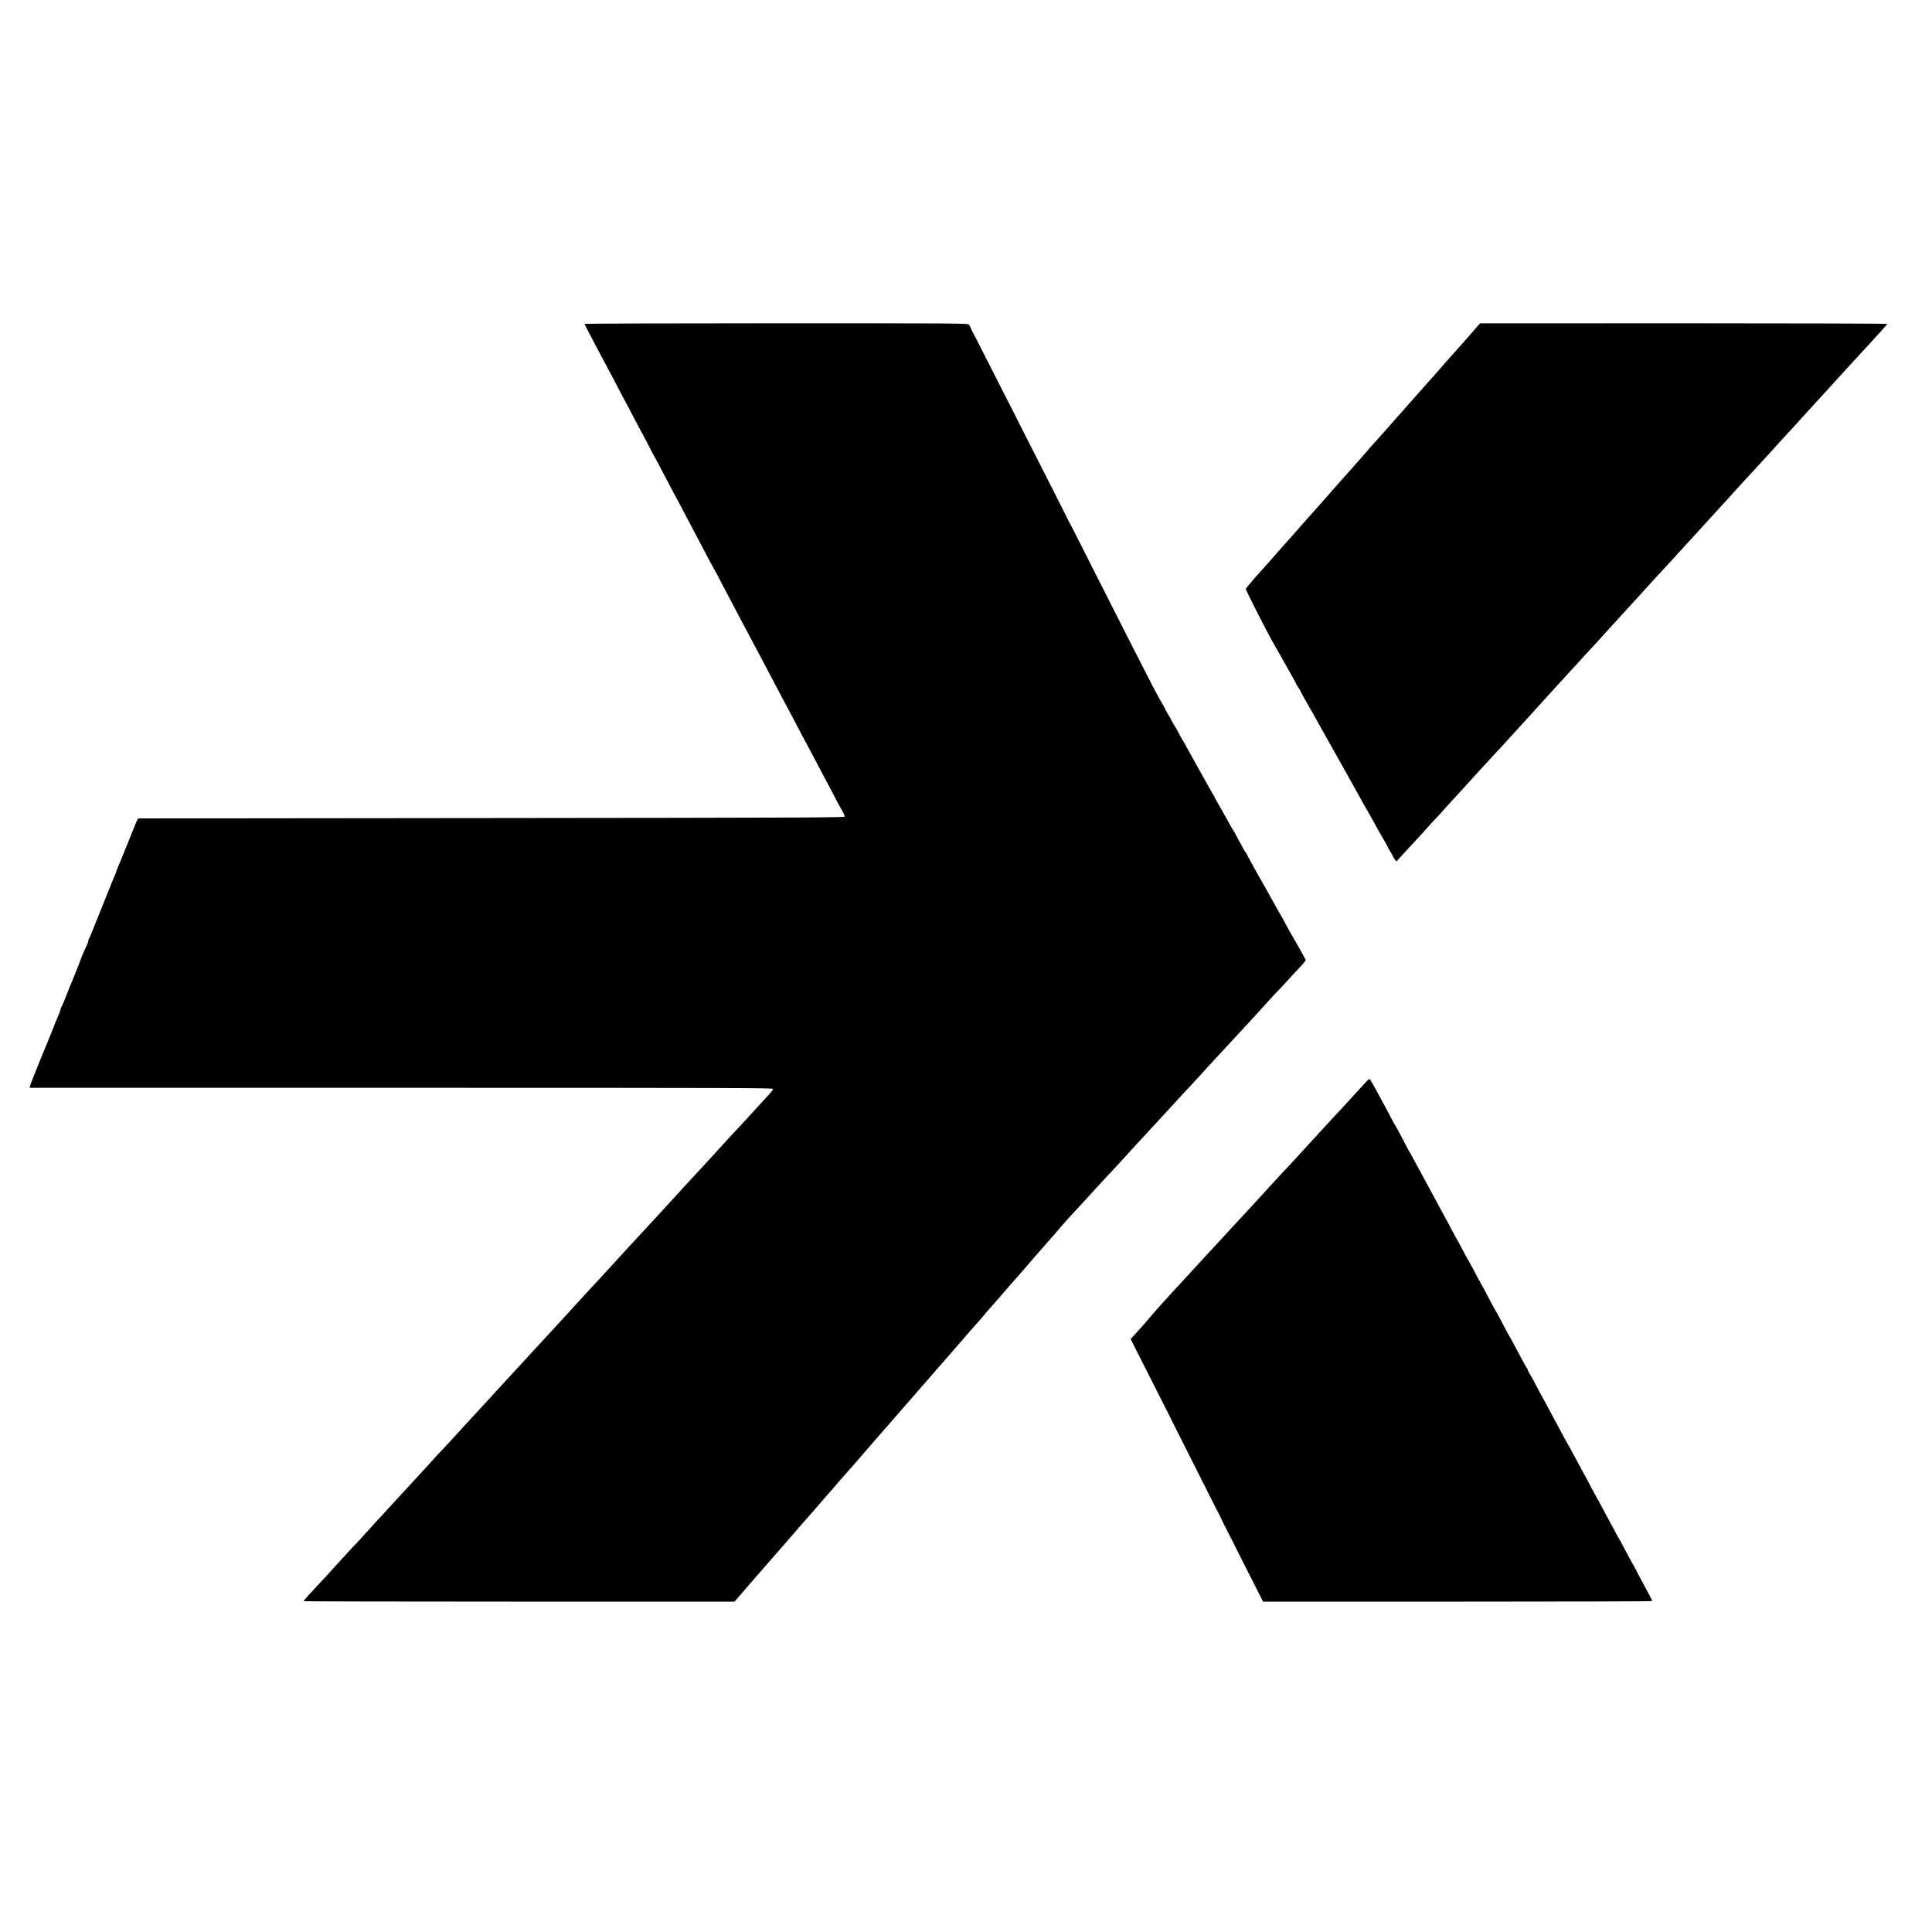
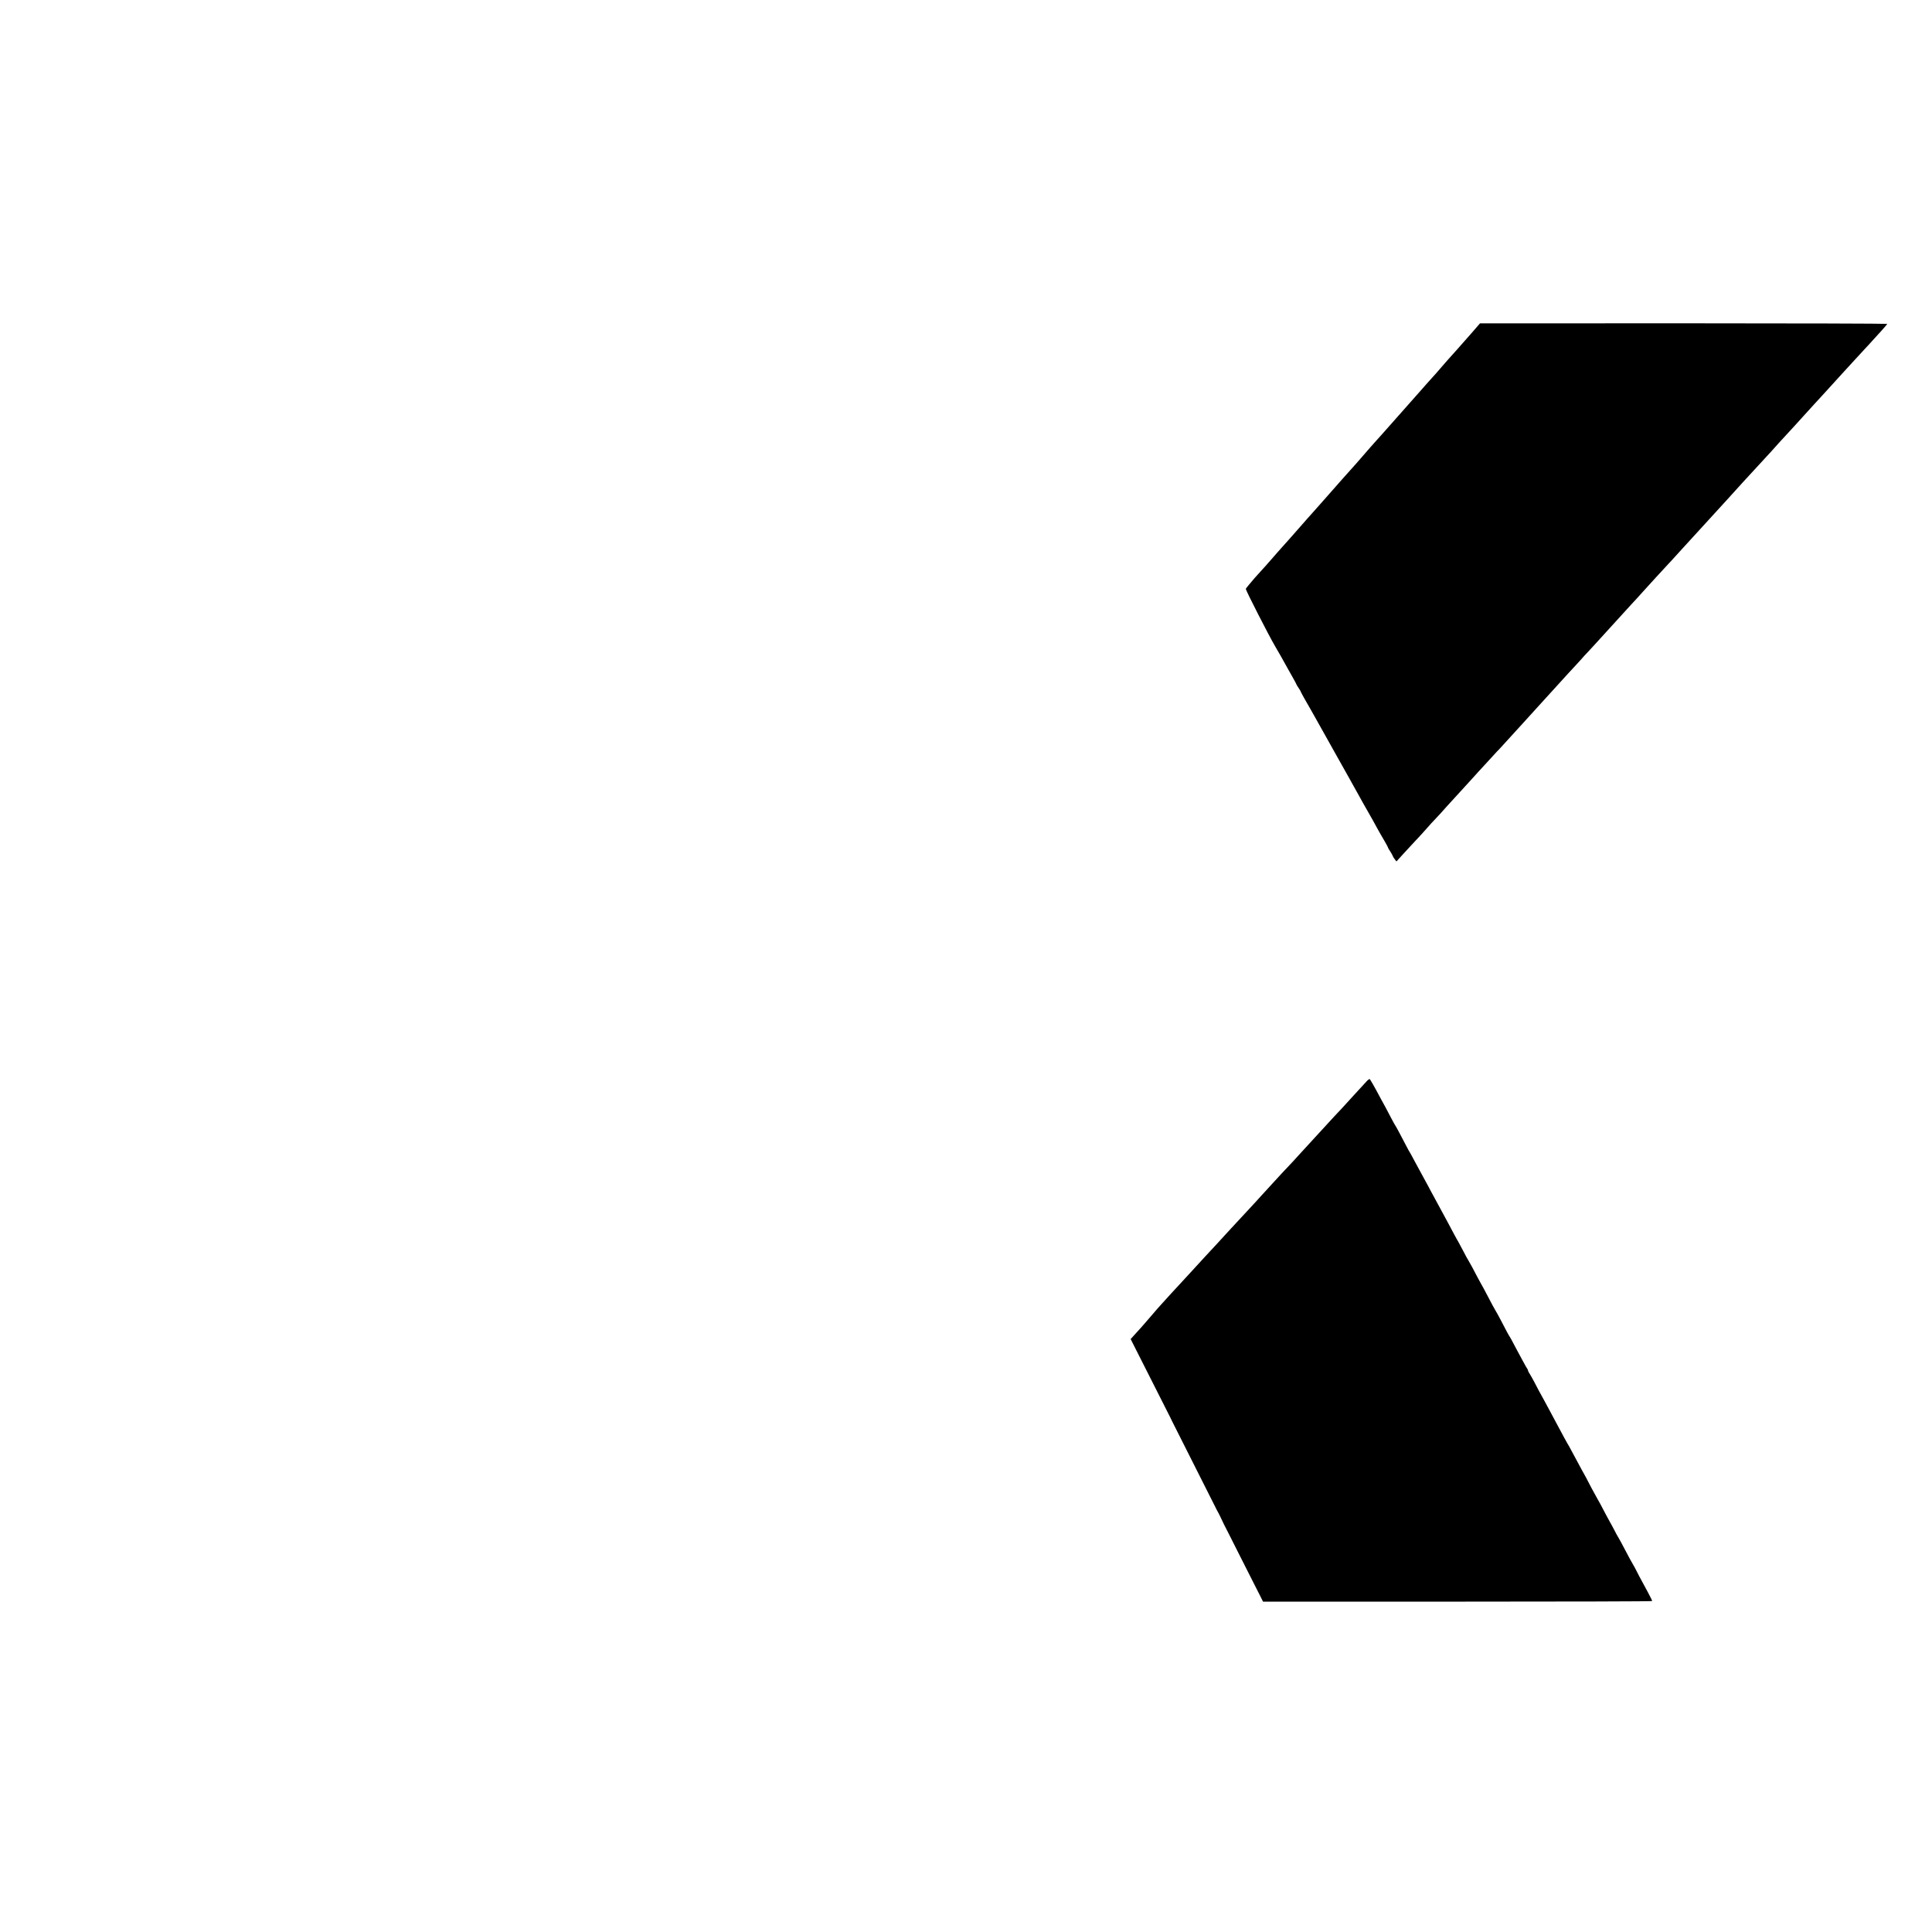
<svg xmlns="http://www.w3.org/2000/svg" width="1000" zoomAndPan="magnify" viewBox="0 0 750 750" height="1000" preserveAspectRatio="xMidYMid meet" version="1.0">
-   <path fill="#000000" d="M 226.957 125.727 C 226.957 125.953 227.754 127.547 230.43 132.613 C 231.312 134.262 232.648 136.824 233.445 138.305 C 234.215 139.785 235.18 141.578 235.578 142.289 C 235.949 143 237.059 145.047 237.996 146.84 C 240.672 152.02 242.637 155.719 243.32 156.941 C 243.66 157.566 245.027 160.129 246.305 162.633 C 247.617 165.137 248.754 167.301 248.867 167.469 C 249.008 167.613 249.723 168.98 250.488 170.457 C 251.258 171.938 252.055 173.445 252.227 173.789 C 252.426 174.156 252.68 174.668 252.793 174.926 C 252.938 175.211 253.391 176.062 253.848 176.859 C 254.273 177.629 255.27 179.508 256.066 180.988 C 257.461 183.66 259.195 186.934 261.531 191.371 C 262.184 192.625 263.008 194.133 263.324 194.703 C 263.637 195.27 264.801 197.461 265.883 199.539 C 266.992 201.617 268.414 204.348 269.07 205.602 C 269.754 206.852 270.891 209.016 271.633 210.438 C 274.477 215.871 276.27 219.285 276.668 219.883 C 276.867 220.254 277.664 221.734 278.434 223.156 C 279.199 224.609 280.48 227.082 281.305 228.648 C 282.133 230.215 283.355 232.52 284.008 233.77 C 284.664 235.023 285.887 237.328 286.711 238.891 C 287.539 240.457 288.703 242.648 289.273 243.73 C 289.844 244.84 290.926 246.887 291.691 248.281 C 292.434 249.707 293.598 251.867 294.254 253.121 C 294.906 254.371 295.848 256.109 296.301 256.961 C 296.785 257.816 298.094 260.32 299.234 262.512 C 300.371 264.703 301.652 267.121 302.078 267.918 C 302.504 268.684 303.559 270.676 304.41 272.328 C 305.293 273.977 306.262 275.797 306.602 276.426 C 306.945 277.023 308.254 279.527 309.535 281.973 C 310.785 284.422 312.039 286.781 312.32 287.266 C 312.605 287.723 313.574 289.516 314.457 291.25 C 317.188 296.43 318.441 298.82 319.719 301.211 C 321.656 304.824 323.703 308.691 325.043 311.309 C 325.754 312.648 326.691 314.355 327.148 315.152 C 327.602 315.922 327.945 316.773 327.887 317 C 327.828 317.371 312.293 317.457 190.734 317.57 L 53.637 317.715 L 53.238 318.426 C 53.039 318.824 52.328 320.445 51.703 322.039 C 51.047 323.66 49.996 326.277 49.371 327.871 C 47.406 332.738 46.496 334.984 45.785 336.578 C 45.441 337.402 45.129 338.172 45.129 338.312 C 45.129 338.543 44.504 340.078 43.566 342.184 C 43.367 342.641 42.996 343.551 42.77 344.176 C 42.539 344.801 41.23 348.074 39.867 351.434 C 38.5 354.789 37.133 358.176 36.82 358.973 C 36.535 359.742 36.109 360.766 35.91 361.25 C 35.711 361.703 35.371 362.559 35.172 363.098 C 34.973 363.641 34.688 364.207 34.543 364.352 C 34.43 364.52 34.316 364.891 34.316 365.176 C 34.316 365.461 34.145 366.059 33.918 366.457 C 33.406 367.453 31.473 371.863 31.473 372.062 C 31.473 372.262 27.801 381.508 27.488 382.137 C 27.344 382.391 26.891 383.473 26.492 384.582 C 25.098 388.168 23.988 390.844 23.73 391.098 C 23.617 391.27 23.504 391.582 23.504 391.84 C 23.504 392.094 22.992 393.516 22.336 394.996 C 21.684 396.477 20.973 398.184 20.773 398.809 C 20.543 399.438 19.664 401.598 18.836 403.648 C 17.984 405.668 16.789 408.625 16.133 410.191 C 15.508 411.758 14.312 414.773 13.43 416.879 C 12.578 418.984 11.781 421.062 11.695 421.488 L 11.496 422.285 L 155.793 422.285 C 285.633 422.285 300.086 422.344 300.086 422.711 C 300.086 422.969 299.547 423.766 298.863 424.504 C 298.18 425.246 296.188 427.434 294.367 429.398 C 292.574 431.363 290.609 433.523 289.984 434.207 C 289.359 434.918 287.879 436.512 286.684 437.766 C 283.809 440.836 280.852 444.055 277.75 447.469 C 274.648 450.883 268.93 457.113 267.762 458.309 C 266.906 459.219 263.949 462.434 258.543 468.383 C 256.777 470.344 253.875 473.477 252.141 475.355 C 246.902 480.961 241.555 486.793 237.598 491.145 C 235.551 493.422 233.301 495.871 232.621 496.582 C 231.938 497.293 230.914 498.375 230.344 499 C 228.891 500.594 219.418 510.922 216.031 514.621 C 214.438 516.328 212.332 518.633 211.309 519.742 C 210.312 520.824 208.832 522.445 208.008 523.301 C 207.211 524.152 204.988 526.602 203.055 528.707 C 199.469 532.633 198.758 533.402 196.879 535.422 C 196.281 536.047 195.172 537.273 194.375 538.125 C 193.609 538.98 191.73 541.027 190.223 542.68 C 188.715 544.301 185.84 547.43 183.82 549.621 C 181.828 551.812 180.121 553.66 180.035 553.746 C 179.922 553.832 178.727 555.168 177.305 556.734 C 175.91 558.301 173.719 560.66 172.438 562 C 171.156 563.336 168.852 565.812 167.316 567.547 C 165.75 569.254 163.531 571.703 162.363 572.953 C 161.199 574.234 158.949 576.652 157.355 578.391 C 155.793 580.098 152.859 583.285 150.812 585.504 C 147.141 589.488 143.613 593.328 140.199 597.113 C 139.203 598.223 138.176 599.332 137.922 599.559 C 137.664 599.789 135.988 601.578 134.223 603.543 C 126.738 611.738 125.715 612.875 123.664 615.066 C 122.5 616.32 120.676 618.281 119.625 619.395 C 118.602 620.504 117.805 621.5 117.891 621.582 C 118.004 621.668 155.648 621.754 201.605 621.754 L 285.148 621.754 L 286.996 619.594 C 288.02 618.426 289.359 616.859 289.984 616.148 C 290.609 615.41 291.777 614.102 292.547 613.191 C 293.344 612.309 294.281 611.199 294.652 610.77 C 295.02 610.316 297.641 607.328 300.457 604.113 C 303.246 600.898 306.148 597.598 306.887 596.742 C 309.449 593.754 313.234 589.43 314.855 587.609 C 315.766 586.586 317.332 584.793 318.324 583.625 C 319.32 582.457 320.547 581.035 321.027 580.496 C 321.512 579.953 322.539 578.789 323.277 577.934 C 325.156 575.715 326.918 573.723 330.105 570.109 C 331.613 568.371 333.066 566.723 333.352 566.41 C 337.961 561.031 342.312 556.051 345.215 552.75 C 349.059 548.371 352.074 544.898 352.699 544.156 C 353.07 543.73 354.293 542.336 355.402 541.055 C 356.512 539.805 358.902 537.074 360.695 534.996 C 362.488 532.891 365.051 529.957 366.387 528.449 C 367.723 526.941 370.91 523.273 373.473 520.312 C 376.031 517.324 378.281 514.766 378.453 514.621 C 378.621 514.449 379.848 513.055 381.184 511.492 C 382.492 509.926 383.973 508.191 384.484 507.648 C 385.879 506.086 388.324 503.297 389.719 501.645 C 390.43 500.82 391.656 499.398 392.422 498.543 C 394.273 496.469 398.426 491.715 401.074 488.613 C 402.211 487.277 404.09 485.141 405.199 483.891 C 406.336 482.637 408.074 480.645 409.07 479.48 C 410.633 477.629 411.801 476.293 414.988 472.68 C 415.359 472.281 416.27 471.285 417.008 470.516 C 417.746 469.719 419.738 467.559 421.445 465.68 C 423.125 463.801 424.664 462.121 424.832 461.98 C 425.004 461.809 425.773 460.984 426.539 460.129 C 427.309 459.277 429.043 457.398 430.352 456.004 C 431.664 454.582 433.285 452.875 433.938 452.164 C 434.621 451.453 436.473 449.402 438.094 447.609 C 439.715 445.816 441.68 443.656 442.477 442.801 C 443.273 441.977 444.184 441.008 444.496 440.668 C 444.809 440.324 445.719 439.328 446.488 438.477 C 447.285 437.621 449.332 435.402 451.07 433.523 C 452.805 431.648 455.766 428.43 457.613 426.41 C 459.492 424.363 461.34 422.398 461.711 421.973 C 462.109 421.574 463.59 419.98 465.012 418.414 C 466.434 416.879 469.109 413.918 470.957 411.898 C 474.715 407.801 479.664 402.453 483.336 398.523 C 485.5 396.25 487.547 394 492.301 388.707 C 493.695 387.145 495.742 384.98 497.449 383.215 C 497.934 382.703 499.926 380.57 501.832 378.465 C 503.766 376.359 505.418 374.566 505.531 374.48 C 505.617 374.395 505.957 373.969 506.301 373.543 L 506.926 372.715 L 506.215 371.406 C 505.816 370.668 505.391 369.871 505.246 369.645 C 505.133 369.414 504.223 367.793 503.254 366.086 C 502.258 364.352 501.062 362.246 500.551 361.391 C 500.066 360.539 499.441 359.371 499.156 358.832 C 498.902 358.289 498.418 357.379 498.078 356.84 C 497.762 356.297 497.109 355.133 496.625 354.277 C 496.141 353.426 495.457 352.199 495.09 351.574 C 494.746 350.949 494.32 350.18 494.148 349.867 C 493.98 349.555 493.551 348.785 493.184 348.16 C 492.84 347.535 492.043 346.109 491.445 345.031 C 490.848 343.922 489.938 342.328 489.426 341.473 C 488.914 340.59 488.117 339.195 487.66 338.344 C 487.207 337.488 486.238 335.727 485.527 334.445 C 484.789 333.164 484.191 332.027 484.191 331.941 C 484.191 331.828 483.879 331.344 483.508 330.859 C 483.137 330.348 482.625 329.492 482.367 328.953 C 482.141 328.41 481.602 327.445 481.23 326.82 C 480.832 326.191 480.262 325.141 479.949 324.457 C 479.637 323.773 479.125 322.891 478.84 322.465 C 478.555 322.039 477.844 320.871 477.305 319.848 C 476.734 318.824 476.023 317.543 475.711 317 C 475.398 316.461 474.715 315.238 474.203 314.297 C 473.691 313.359 472.98 312.105 472.609 311.508 C 472.238 310.914 471.812 310.145 471.672 309.801 C 471.527 309.461 471.016 308.523 470.531 307.754 C 470.078 306.957 469.562 306.074 469.395 305.762 C 469.051 305.105 468.055 303.316 466.148 299.93 C 464.727 297.426 462.137 292.758 460.914 290.539 C 459.547 288.008 459.094 287.266 458.551 286.414 C 458.27 285.93 457.898 285.246 457.727 284.875 C 457.555 284.477 456.789 283.113 456.02 281.832 C 455.223 280.551 454.598 279.441 454.598 279.328 C 454.598 279.242 454.086 278.332 453.457 277.309 C 452.832 276.281 452.32 275.344 452.32 275.23 C 452.32 275.117 451.668 273.949 450.871 272.613 C 449.332 270.051 447.484 266.492 439.09 249.988 C 436.242 244.355 433.652 239.289 433.398 238.75 C 433.113 238.211 432.742 237.527 432.602 237.215 C 432.461 236.93 430.695 233.402 428.645 229.387 C 426.598 225.375 424.691 221.594 424.379 220.965 C 424.066 220.34 423.523 219.258 423.152 218.547 C 422.785 217.836 420.934 214.195 419.059 210.438 C 417.148 206.68 415.129 202.699 414.531 201.617 C 413.965 200.508 413.281 199.168 413.023 198.629 C 412.77 198.09 410.977 194.504 409.039 190.719 C 403.035 178.91 397.828 168.695 396.863 166.758 C 396.352 165.734 395.809 164.684 395.668 164.398 C 395.523 164.113 395.012 163.09 394.527 162.121 C 394.043 161.152 393.531 160.102 393.363 159.789 C 393.051 159.246 388.867 151.023 381.41 136.34 C 379.391 132.355 377.656 128.941 377.512 128.801 C 377.398 128.629 377.113 128.031 376.914 127.492 C 376.715 126.949 376.348 126.27 376.117 125.984 C 375.719 125.527 371.793 125.5 301.309 125.5 C 260.422 125.5 226.957 125.613 226.957 125.727 Z M 226.957 125.727 " fill-opacity="1" fill-rule="nonzero" />
  <path fill="#000000" d="M 571.148 129.426 C 569.27 131.559 566.766 134.406 565.602 135.715 C 562.613 139.016 560.508 141.406 559.254 142.887 C 558.684 143.566 557.859 144.535 557.406 145.02 C 555.215 147.438 552.426 150.539 551.344 151.82 C 550.66 152.59 549.777 153.613 549.324 154.098 C 548.641 154.836 541.98 162.348 537.004 168.012 C 536.035 169.094 534.613 170.688 533.816 171.566 C 533.02 172.449 530.969 174.754 529.293 176.719 C 527.613 178.684 525.25 181.355 524.027 182.695 C 522.121 184.801 520.156 187.02 515.832 191.941 C 515.293 192.566 513.926 194.105 512.816 195.355 C 511.707 196.609 510.398 198.09 509.914 198.629 C 509.43 199.168 508.348 200.395 507.496 201.332 C 506.668 202.27 505.789 203.266 505.531 203.578 C 505.02 204.207 497.422 212.77 495.914 214.422 C 495.344 215.047 494.121 216.441 493.184 217.551 C 492.242 218.633 490.648 220.453 489.625 221.535 C 488.602 222.645 487.434 223.926 487.062 224.379 C 486.664 224.863 485.754 225.945 484.988 226.828 C 484.246 227.68 483.621 228.508 483.621 228.621 C 483.621 229.246 492.668 246.945 494.977 250.844 C 495.715 252.094 496.766 253.887 497.281 254.828 C 497.793 255.766 498.445 256.906 498.703 257.387 C 498.957 257.844 499.527 258.84 499.926 259.578 C 500.352 260.32 501.262 261.969 501.977 263.223 C 502.688 264.445 503.254 265.555 503.254 265.641 C 503.254 265.754 503.652 266.379 504.109 267.062 C 504.594 267.746 504.961 268.398 504.961 268.516 C 504.961 268.684 507.211 272.727 508.66 275.172 C 509.09 275.883 509.742 277.023 510.113 277.734 C 510.484 278.445 511.734 280.664 512.902 282.715 C 514.066 284.734 515.348 287.039 515.773 287.836 C 516.203 288.602 516.828 289.77 517.199 290.395 C 518.195 292.133 522.859 300.441 523.828 302.203 C 524.285 303.059 525.109 304.539 525.648 305.477 C 526.191 306.418 526.73 307.383 526.844 307.613 C 527.301 308.492 530.09 313.473 532.934 318.426 C 533.219 318.965 533.988 320.359 534.613 321.496 C 535.238 322.637 536.434 324.742 537.289 326.164 C 538.141 327.617 538.824 328.895 538.824 329.039 C 538.824 329.152 539.195 329.805 539.648 330.461 C 540.074 331.113 540.531 331.91 540.645 332.227 C 540.73 332.539 541.102 333.164 541.469 333.59 L 542.098 334.414 L 544.371 331.91 C 545.625 330.52 547.105 328.926 547.645 328.355 C 549.895 325.992 553.992 321.527 554.703 320.645 C 555.129 320.133 555.926 319.25 556.465 318.707 C 557.008 318.168 558.031 317.059 558.742 316.289 C 559.996 314.867 561.984 312.648 568.305 305.762 C 570.18 303.715 572.145 301.551 572.684 300.953 C 573.227 300.355 573.824 299.699 573.965 299.531 C 574.137 299.359 575.617 297.738 577.266 295.945 C 578.918 294.152 580.625 292.273 581.078 291.789 C 581.562 291.336 582.387 290.426 582.957 289.797 C 583.926 288.719 589.359 282.77 591.492 280.438 C 592.062 279.812 594.68 276.938 597.301 274.035 C 599.945 271.133 603.188 267.574 604.527 266.094 C 605.863 264.617 607.797 262.48 608.793 261.402 C 609.82 260.289 610.957 259.039 611.355 258.641 C 611.754 258.242 612.863 257.02 613.805 255.965 C 614.742 254.883 615.766 253.746 616.109 253.434 C 616.875 252.637 619.492 249.789 625.895 242.734 C 628.797 239.547 632.07 235.961 633.152 234.766 C 634.262 233.602 636.312 231.352 637.703 229.785 C 641.832 225.234 644.504 222.305 646.582 220.082 C 647.836 218.773 649.484 216.953 653.07 213 C 654.492 211.434 656.543 209.184 657.625 208.02 C 659.871 205.602 665.82 199.086 670.883 193.508 C 675.922 187.93 678.539 185.055 679.676 183.859 C 681.383 182.039 686.734 176.207 687.785 175.039 C 688.41 174.355 689.605 172.992 690.461 172.051 C 691.312 171.086 692.906 169.348 694.016 168.184 C 695.129 166.988 697.832 164.055 699.992 161.637 C 702.184 159.219 704.09 157.086 704.262 156.941 C 704.434 156.77 705.711 155.379 707.137 153.812 C 708.531 152.246 710.406 150.199 711.289 149.258 C 712.172 148.32 713.34 147.039 713.852 146.441 C 714.391 145.816 715.133 144.992 715.531 144.594 C 715.93 144.195 717.465 142.516 718.945 140.863 C 720.422 139.242 722.672 136.797 723.922 135.457 C 725.176 134.121 726.598 132.586 727.055 132.043 C 727.539 131.504 728.988 129.91 730.27 128.516 C 731.551 127.121 732.602 125.871 732.602 125.727 C 732.602 125.613 697.035 125.5 653.582 125.5 L 574.535 125.527 Z M 571.148 129.426 " fill-opacity="1" fill-rule="nonzero" />
  <path fill="#000000" d="M 530.77 419.496 C 530.402 419.867 528.066 422.398 525.594 425.129 C 521.352 429.797 519.816 431.477 518.023 433.324 C 517.285 434.094 510.996 440.953 504.648 447.895 C 502.887 449.859 501.094 451.793 500.695 452.191 C 498.219 454.809 496.453 456.688 493.723 459.703 C 492.016 461.582 490.082 463.688 489.426 464.398 C 488.773 465.109 487.891 466.047 487.492 466.531 C 487.062 466.988 485.473 468.723 483.934 470.375 C 481.09 473.418 474.457 480.59 472.383 482.895 C 471.727 483.605 469.734 485.738 467.941 487.676 C 466.148 489.609 463.758 492.227 462.594 493.508 C 461.426 494.789 459.066 497.379 457.301 499.254 C 455.535 501.133 453.688 503.184 453.145 503.781 C 452.605 504.406 451.867 505.23 451.469 505.629 C 450.672 506.453 448.594 508.816 445.465 512.488 C 444.324 513.824 443.328 514.965 443.242 515.047 C 443.156 515.133 442.133 516.242 440.996 517.523 L 438.918 519.828 L 445.32 532.492 C 448.82 539.461 451.836 545.383 451.98 545.664 C 452.379 546.434 454.086 549.82 454.371 550.391 C 454.484 550.676 454.738 551.188 454.91 551.527 C 456.332 554.289 471.301 584.023 471.727 584.906 C 472.012 585.531 472.523 586.5 472.836 587.039 C 473.148 587.582 473.66 588.605 473.977 589.316 C 474.289 590.027 474.828 591.164 475.199 591.875 C 475.57 592.59 478.273 597.879 481.176 603.688 C 484.105 609.461 486.781 614.781 487.148 615.496 C 487.492 616.207 488.375 617.883 489.055 619.25 L 490.309 621.754 L 565.77 621.754 C 607.258 621.754 641.289 621.668 641.348 621.527 C 641.402 621.414 640.691 619.906 639.754 618.199 C 636.367 611.965 635.742 610.77 635.059 609.375 C 634.66 608.578 634.062 607.5 633.723 606.957 C 633.379 606.418 632.098 604.027 630.875 601.695 C 629.652 599.332 628.43 597.113 628.172 596.715 C 627.918 596.316 627.207 595.062 626.637 593.898 C 626.039 592.73 625.297 591.395 625.016 590.91 C 624.73 590.426 624.02 589.117 623.449 588.035 C 621.457 584.195 620.859 583.113 620.062 581.746 C 619.609 580.98 618.613 579.129 617.816 577.648 C 617.047 576.168 616.023 574.234 615.594 573.383 C 615.141 572.527 614.516 571.391 614.199 570.879 C 613.66 569.938 612.723 568.172 610.105 563.281 C 609.363 561.855 608.652 560.578 608.512 560.434 C 608.395 560.262 607.797 559.184 607.172 558.016 C 606.547 556.848 605.238 554.402 604.27 552.609 C 603.305 550.816 602.023 548.426 601.453 547.344 C 600.855 546.234 599.832 544.328 599.148 543.078 C 598.465 541.824 597.613 540.289 597.27 539.66 C 596.93 539.035 596.16 537.555 595.562 536.391 C 594.938 535.223 594.168 533.855 593.828 533.316 C 593.457 532.805 593.172 532.207 593.172 532.035 C 593.172 531.836 593.059 531.551 592.918 531.41 C 592.773 531.238 592.035 529.957 591.293 528.566 C 590.555 527.141 589.703 525.605 589.445 525.148 C 589.16 524.668 588.336 523.129 587.625 521.734 C 586.883 520.312 586.203 519.031 586.059 518.891 C 585.805 518.578 584.492 516.156 582.387 512.062 C 581.562 510.523 580.797 509.102 580.652 508.93 C 580.426 508.645 579.117 506.199 576.898 501.961 C 576.301 500.793 575.418 499.172 574.961 498.402 C 574.508 497.605 573.879 496.469 573.566 495.84 C 572.684 494.047 570.125 489.352 569.867 489.012 C 569.727 488.871 568.957 487.445 568.16 485.883 C 567.336 484.316 566.453 482.637 566.168 482.156 C 565.855 481.672 565.172 480.391 564.574 479.309 C 562.555 475.523 561.105 472.766 560.164 471.086 C 559.652 470.145 558.828 468.609 558.316 467.672 C 557.805 466.73 556.977 465.195 556.465 464.258 C 555.953 463.316 555.07 461.723 554.559 460.699 C 553.648 458.992 552.938 457.684 550.918 454.012 C 550.492 453.215 549.551 451.508 548.84 450.172 C 548.129 448.832 547.473 447.609 547.359 447.469 C 547.219 447.297 546.535 446.074 545.824 444.68 C 545.113 443.312 543.918 441.094 543.207 439.699 C 542.496 438.332 541.781 437.082 541.668 436.938 C 541.527 436.77 540.844 435.547 540.16 434.234 C 539.477 432.898 538.453 430.992 537.914 429.969 C 537.344 428.945 536.547 427.465 536.121 426.695 C 533.305 421.402 531.852 418.871 531.652 418.871 C 531.539 418.871 531.141 419.156 530.77 419.496 Z M 530.77 419.496 " fill-opacity="1" fill-rule="nonzero" />
</svg>